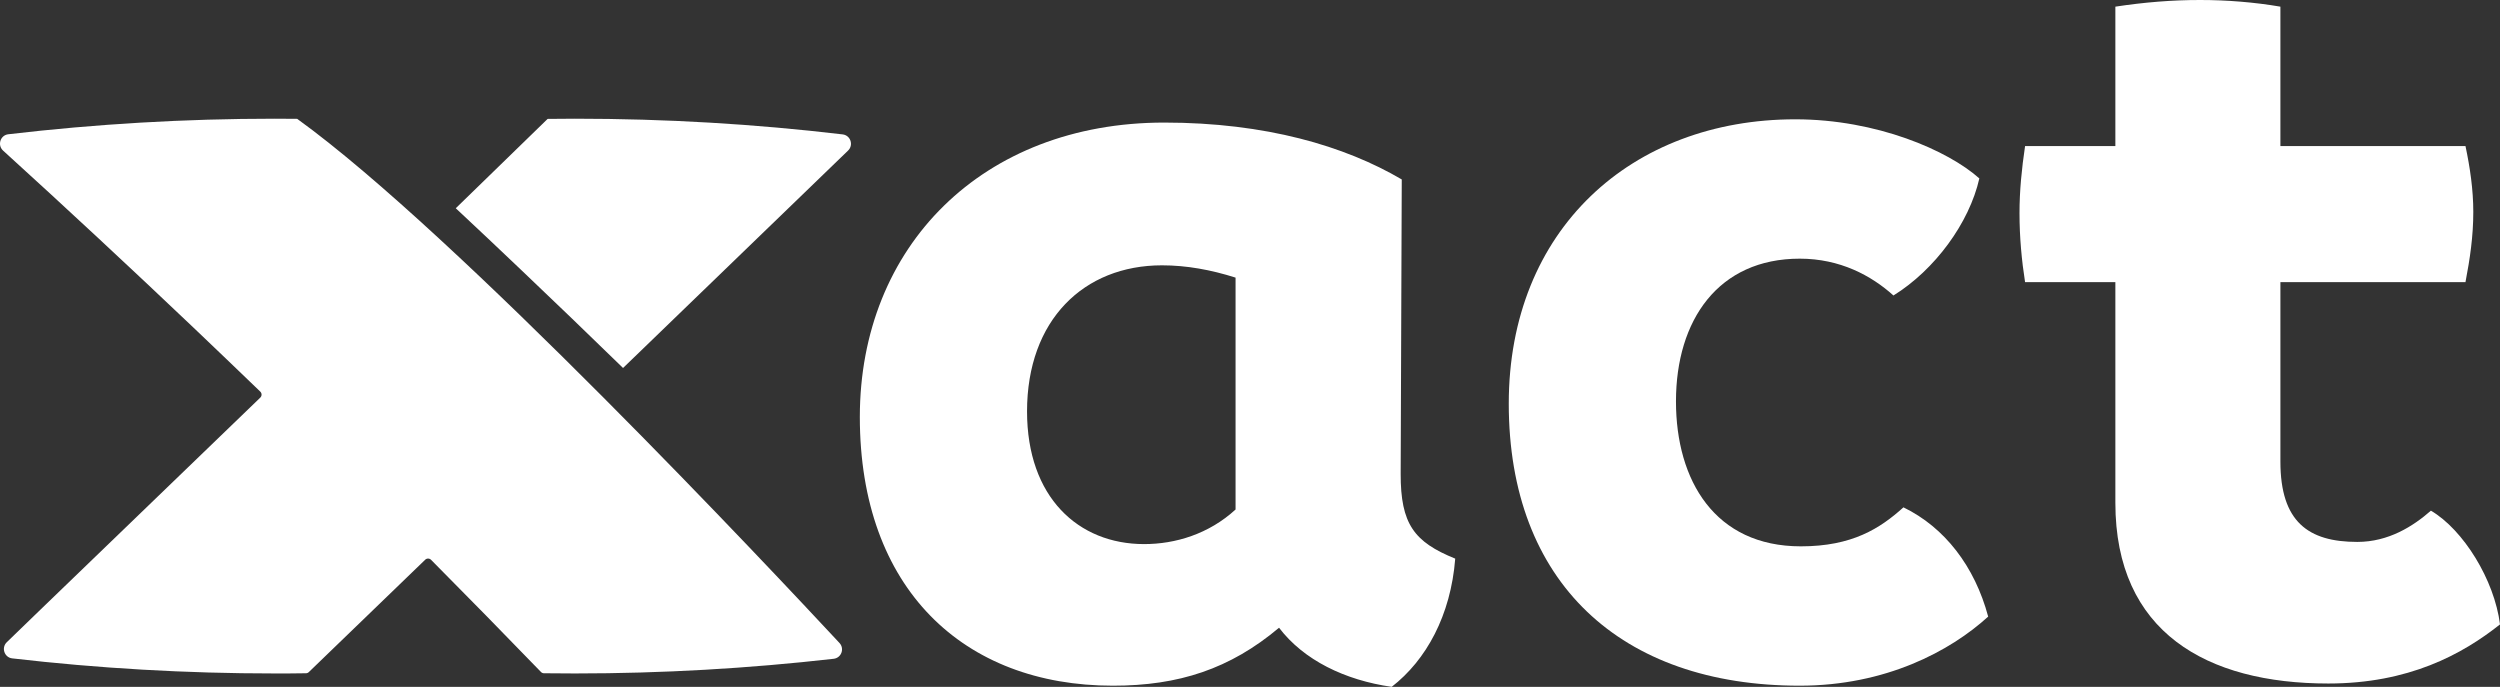
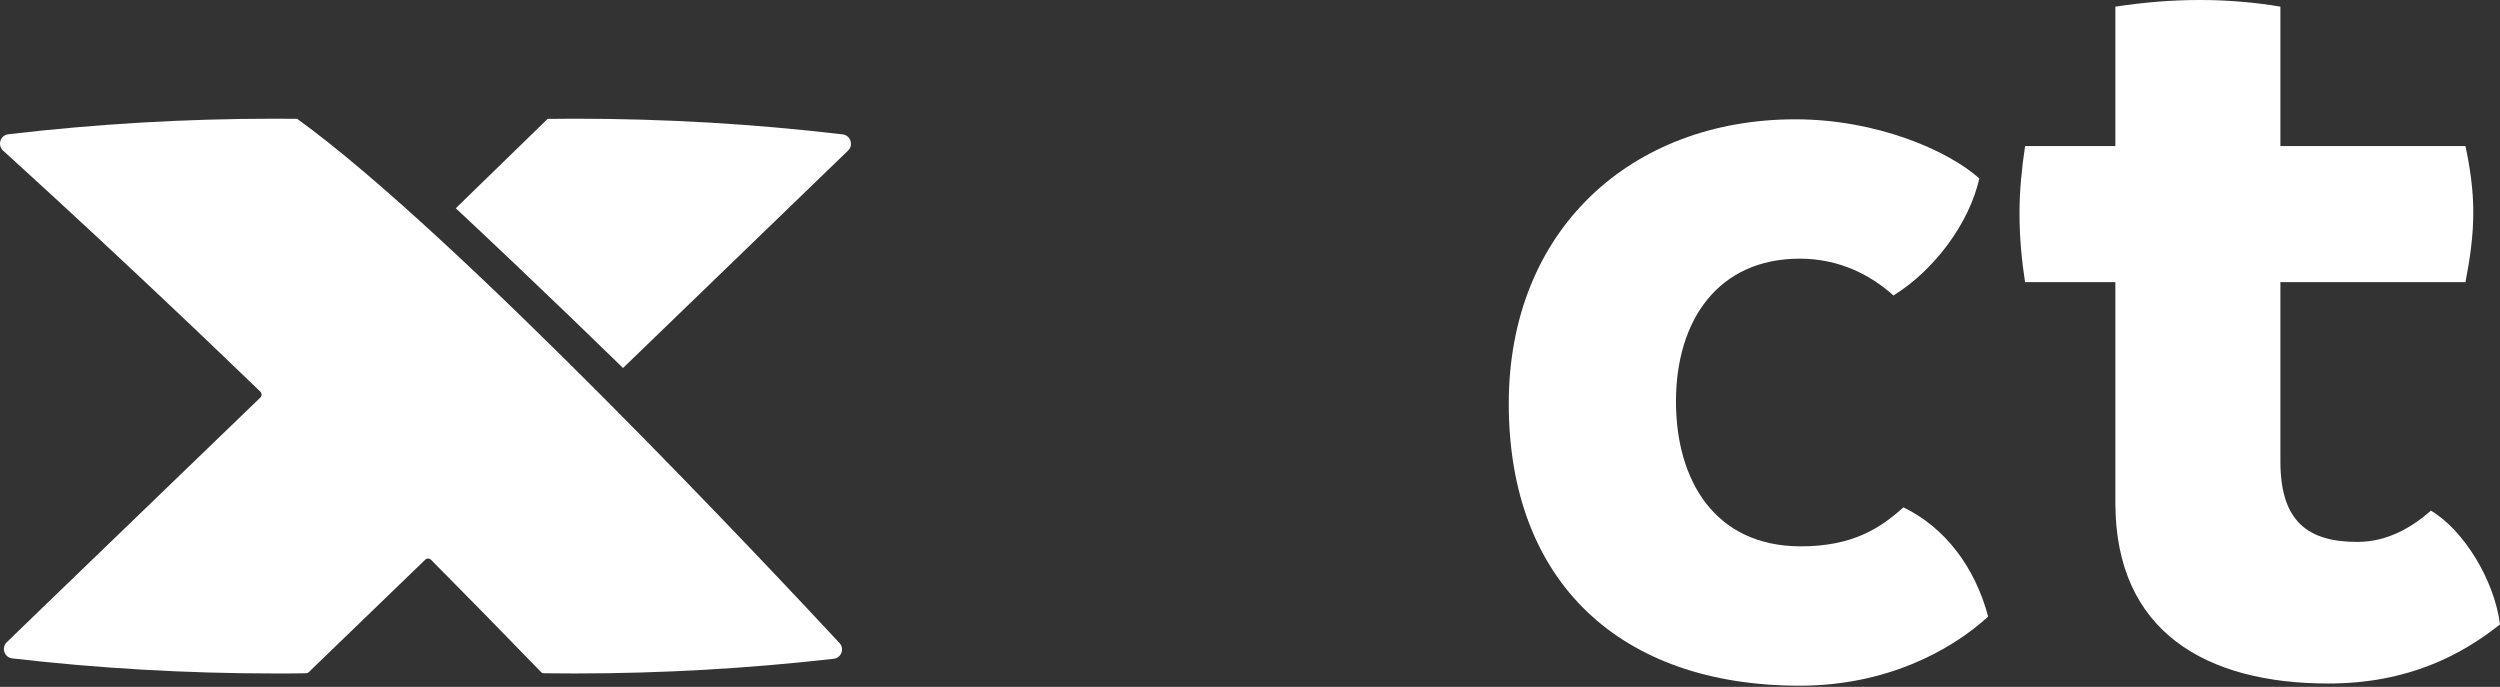
<svg xmlns="http://www.w3.org/2000/svg" version="1.1" id="Layer_1" x="0px" y="0px" viewBox="0 0 367.95 101.09" style="enable-background:new 0 0 367.95 101.09;" xml:space="preserve">
  <rect x="0" y="0" width="367.95" height="101.09" fill="#333333" stroke="none" />
  <style type="text/css">
	.st0{fill:#FFFFFF;}
	.st1{fill:#58C4A7;}
	.st2{fill:#42B294;}
	.st3{fill:#36997F;}
	.st4{fill:#40CC79;}
	.st5{fill:#00B159;}
	.st6{fill:#009E4B;}
</style>
  <g>
    <path class="st0" d="M124.82,22.16l-33.12,32c-5-4.87-10.04-9.72-15.1-14.53c-3.16-3.01-6.33-6-9.52-8.98L80.6,17.5   c1.34-0.02,2.68-0.03,4.01-0.03c13.34,0,26.49,0.78,39.41,2.31C125.19,19.92,125.66,21.35,124.82,22.16z" />
    <path class="st0" d="M123.56,94.64c0.77,0.83,0.27,2.19-0.86,2.32c-12.5,1.42-25.2,2.16-38.08,2.16c-1.52,0-3.05-0.01-4.57-0.03   c-0.16,0-0.32-0.07-0.43-0.19c-5.35-5.53-10.75-11.04-16.18-16.51c-0.24-0.24-0.62-0.24-0.86-0.01L45.45,98.92   c-0.11,0.11-0.26,0.17-0.42,0.17c-1.52,0.03-3.05,0.03-4.58,0.03c-13.08,0-25.97-0.75-38.65-2.22c-1.16-0.13-1.64-1.57-0.8-2.38   l4.91-4.75l32.4-31.25c0.25-0.24,0.25-0.64,0-0.88c-3.25-3.14-6.52-6.26-9.79-9.38c-9.26-8.8-18.61-17.5-28.06-26.09   c-0.88-0.8-0.42-2.27,0.76-2.41c12.87-1.51,25.96-2.29,39.24-2.29c1.09,0,2.18,0.01,3.27,0.02c0.01,0,0.01,0,0.01,0   C67.11,34.35,113.71,84.05,123.56,94.64z" />
  </g>
  <g>
-     <path class="st0" d="M214.18,82.22c-0.66,8.37-4.27,14.93-9.35,18.87c-6.89-0.98-12.96-3.94-16.58-8.7   c-7.22,6.07-14.77,8.53-24.45,8.53c-21.99,0-37.25-14.28-37.25-39.55c0-25.11,18.05-43.33,44.8-43.33   c14.93,0,26.59,3.45,34.96,8.37l-0.16,43.32C206.14,77.13,208.11,79.76,214.18,82.22z M168.39,80.08c4.6,0,9.52-1.48,13.46-5.09   V40.86c-3.61-1.15-7.22-1.81-10.83-1.81c-11.49,0-19.86,8.04-19.86,21.5C151.16,73.19,158.71,80.08,168.39,80.08z" />
    <path class="st0" d="M222.06,59.41c0-25.6,18.05-41.85,42.18-41.85c11.98,0,22.48,4.59,27.08,8.7   c-1.48,6.56-6.56,13.46-12.64,17.23c-3.28-2.95-7.88-5.42-13.79-5.42c-11.98,0-18.22,9.03-18.22,21.01   c0,11.65,5.74,21.33,18.38,21.33c7.55,0,11.65-2.63,15.1-5.74c6.07,2.95,10.5,8.7,12.47,16.08c-5.58,5.09-15.1,10.17-27.73,10.17   C238.47,100.93,222.06,85.66,222.06,59.41z" />
    <path class="st0" d="M367.95,91.9c-5.58,4.43-13.46,8.7-25.27,8.7c-17.89,0-31.34-7.55-31.34-26.59V41.52h-13.29   c-0.49-3.12-0.82-6.56-0.82-10.17c0-3.28,0.33-6.56,0.82-9.85h13.29V0.98C315.6,0.33,319.7,0,323.81,0c3.94,0,8.04,0.33,11.82,0.98   V21.5h27.24c0.66,3.12,1.15,6.4,1.15,9.68c0,3.61-0.49,6.89-1.15,10.34h-27.24v26.42c0,8.86,4.1,11.82,11.32,11.82   c4.59,0,8.21-2.3,10.83-4.6C362.54,77.95,367.13,85.34,367.95,91.9z" />
  </g>
  <rect x="-235.32" y="494.13" class="st1" width="222.54" height="222.54" />
  <rect x="12.2" y="494.13" class="st2" width="222.54" height="222.54" />
  <rect x="260.65" y="494.13" class="st3" width="222.54" height="222.54" />
  <rect x="-235.32" y="235.68" class="st4" width="222.54" height="222.54" />
  <rect x="12.2" y="235.68" class="st5" width="222.54" height="222.54" />
-   <rect x="260.65" y="235.68" class="st6" width="222.54" height="222.54" />
</svg>